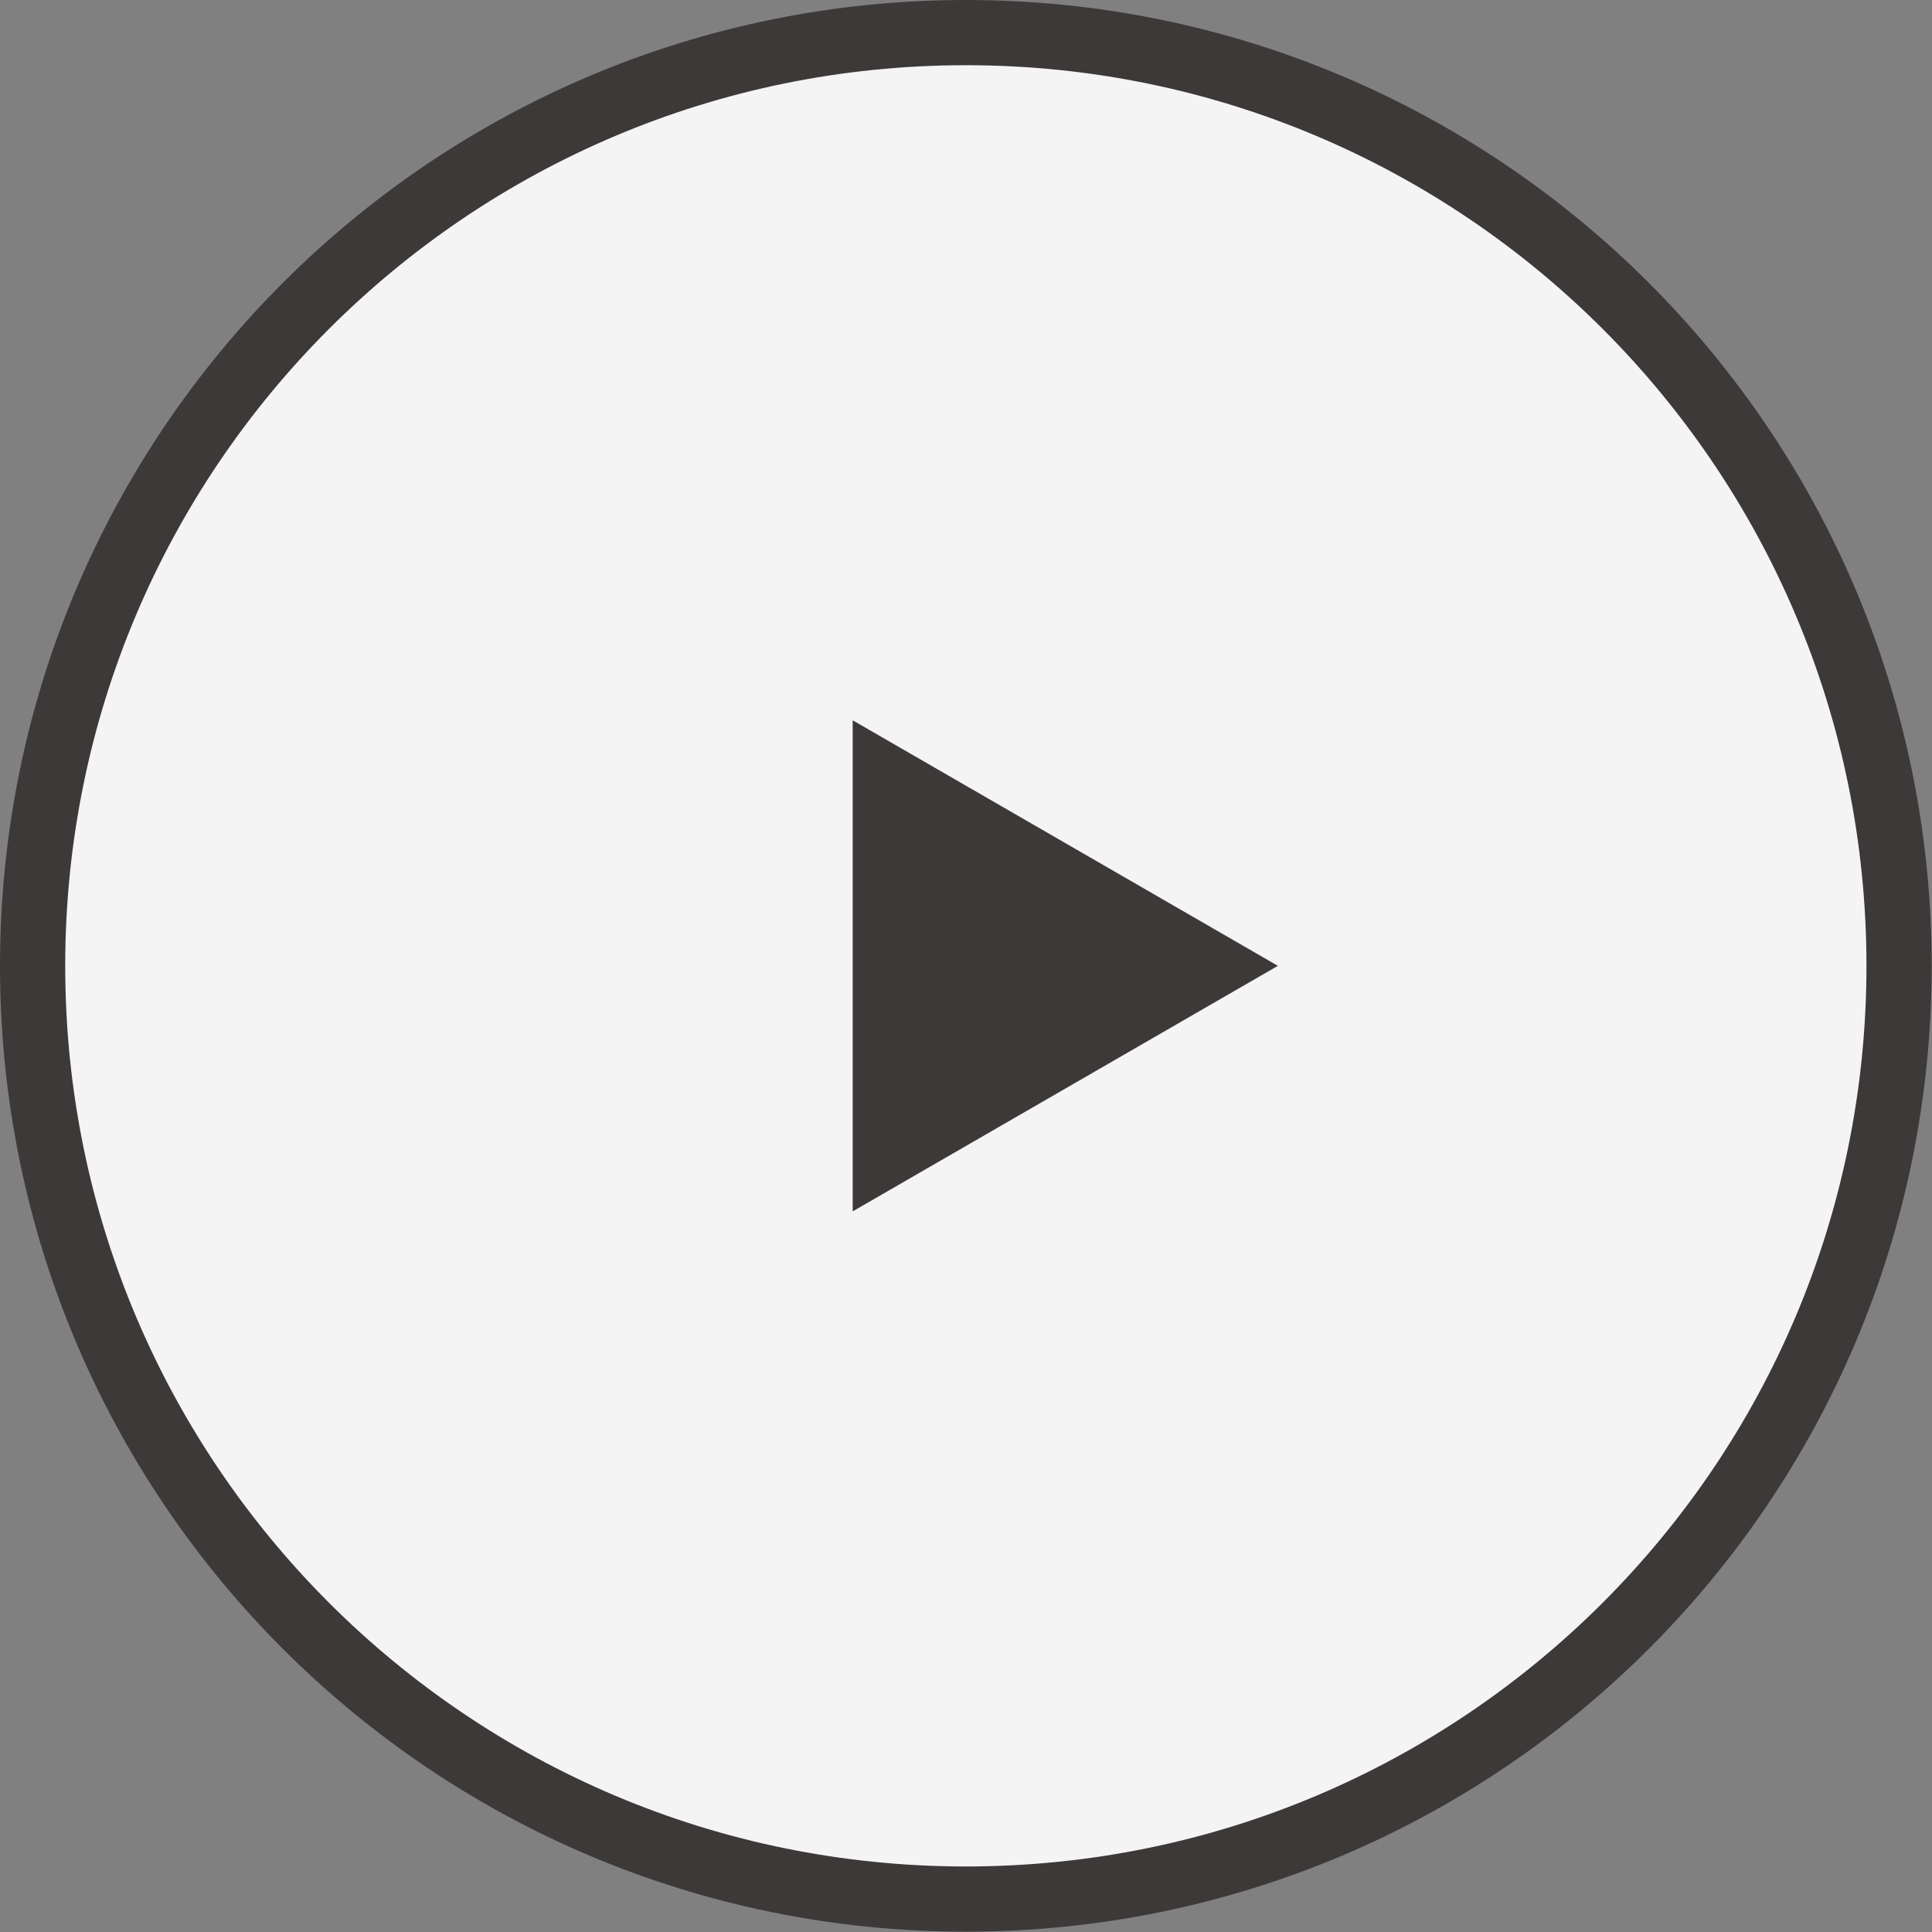
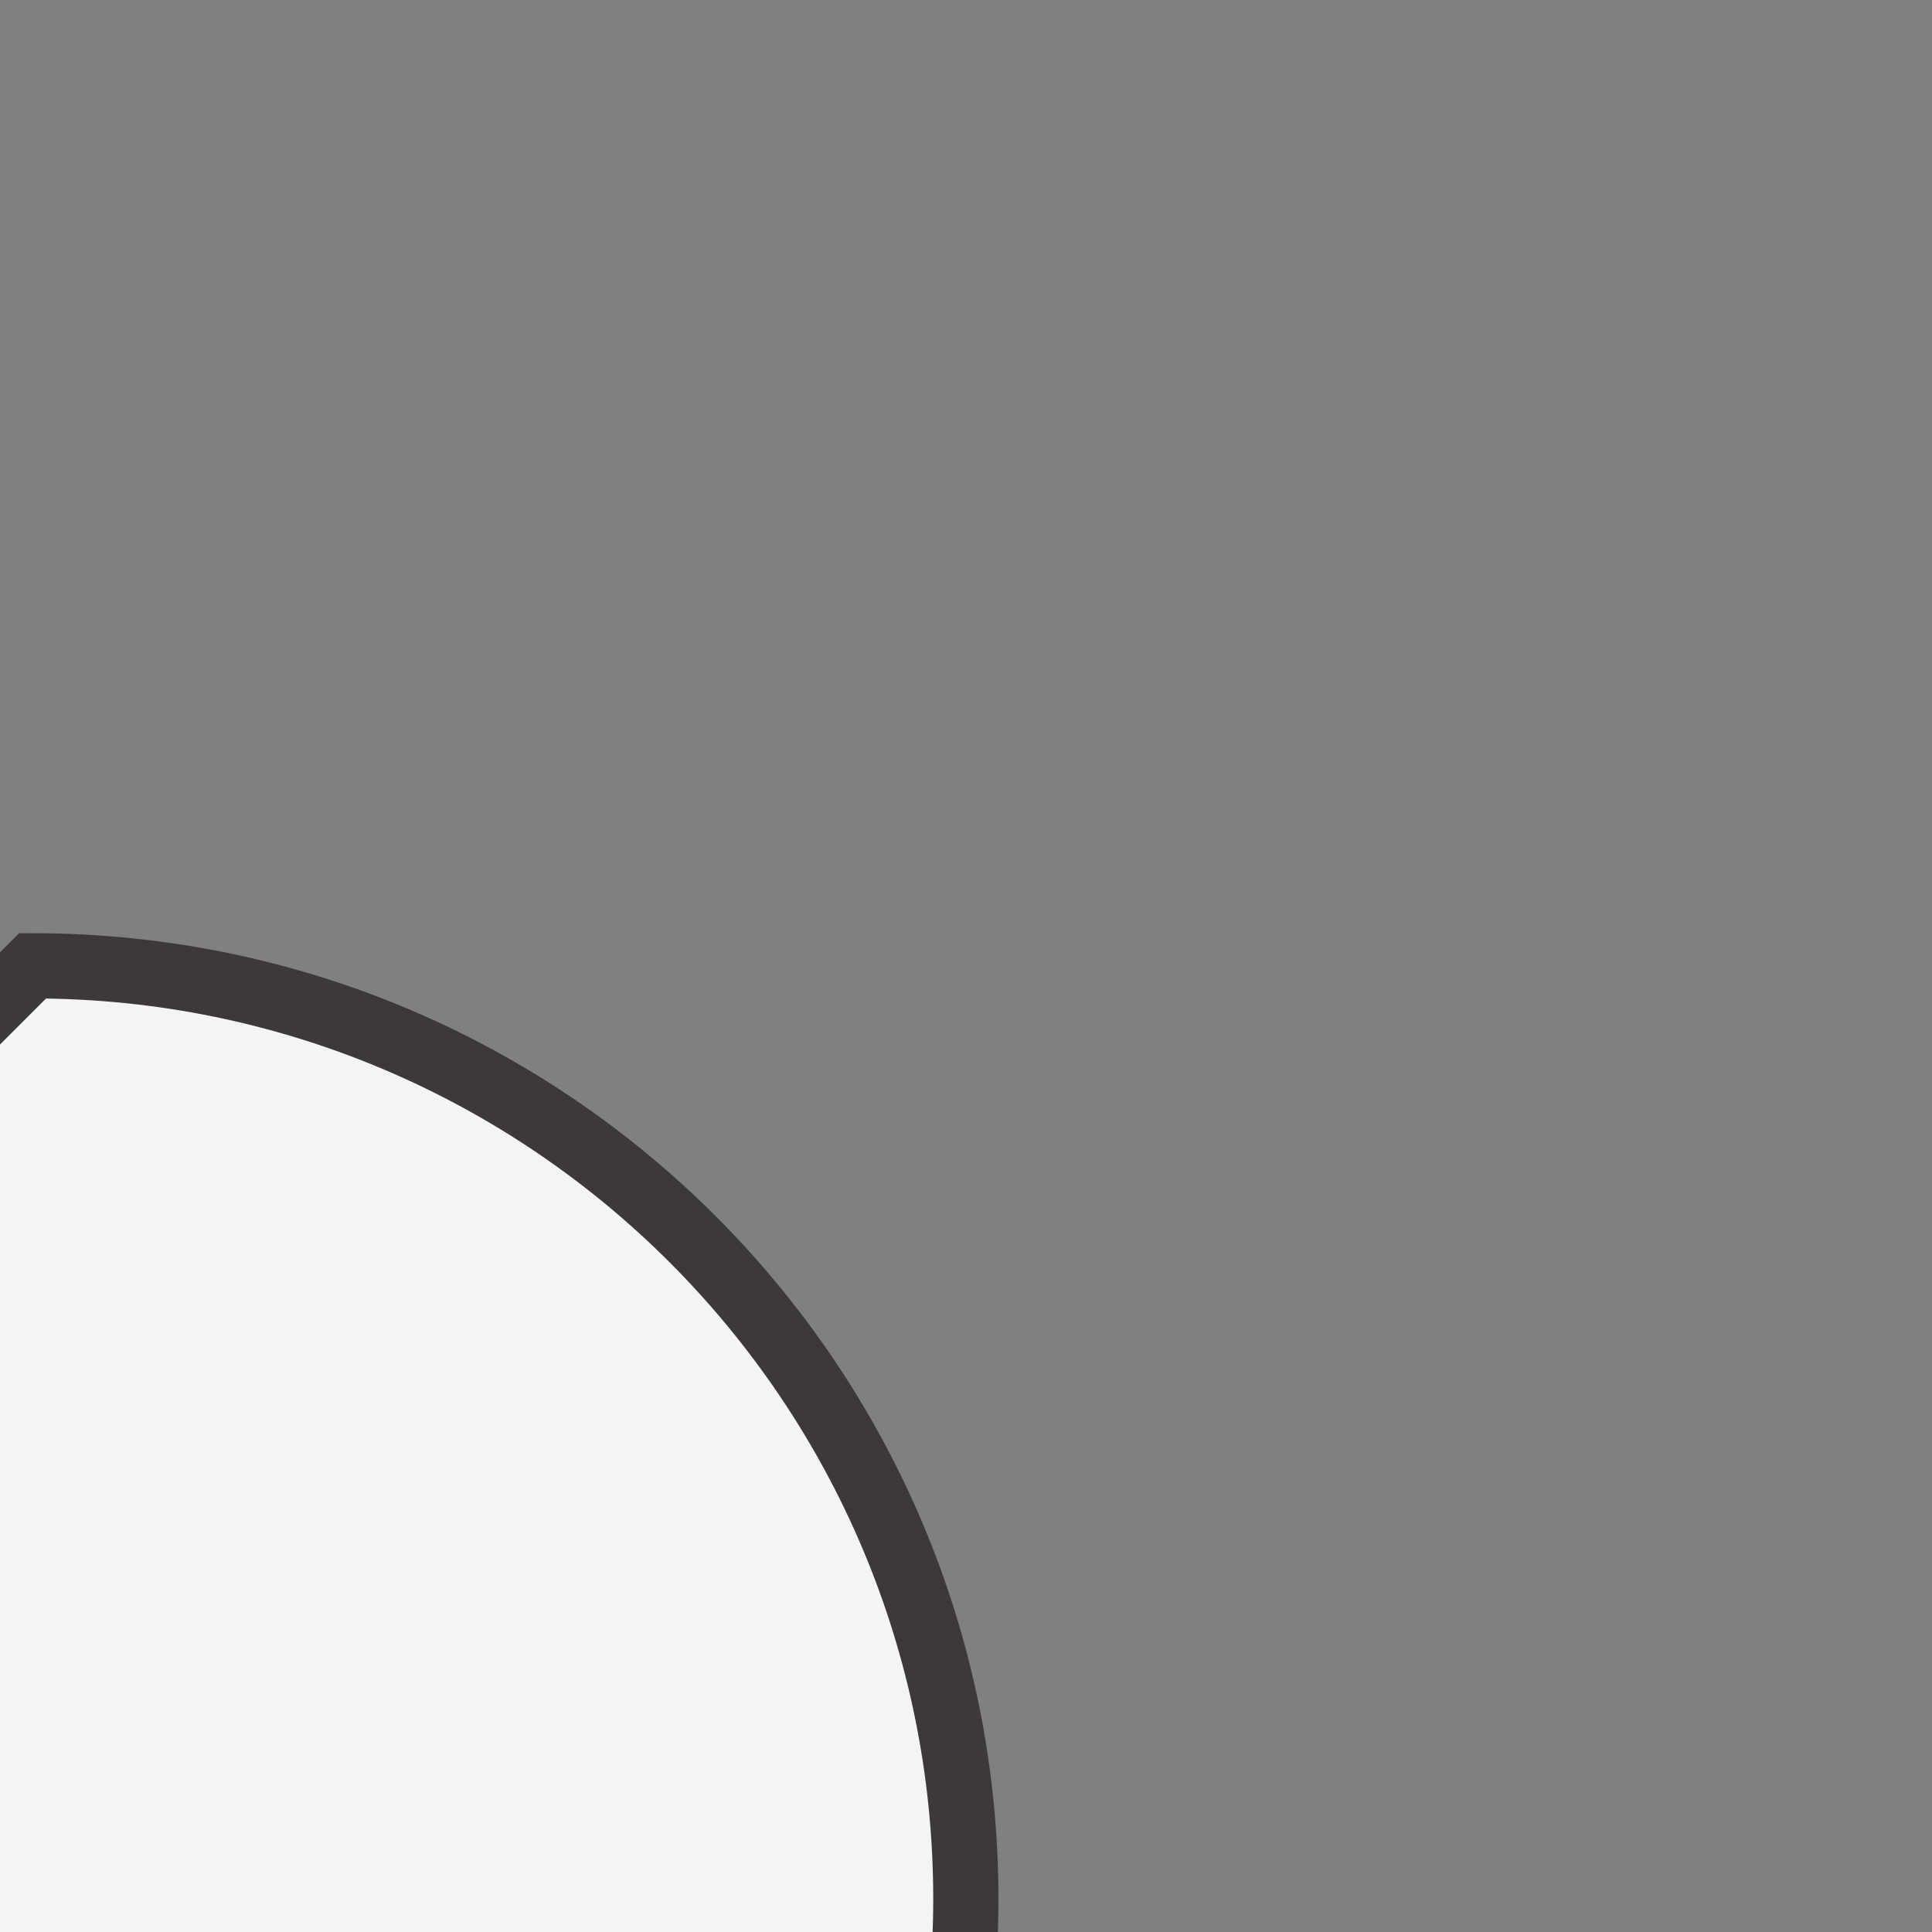
<svg xmlns="http://www.w3.org/2000/svg" id="_レイヤー_2" viewBox="0 0 59.25 59.25">
  <rect x="0" y="0" width="59.25" height="59.25" fill="#808080" stroke="none" />
  <g id="_レイヤー_1-2">
-     <path d="m1,29.62C1,13.81,13.81,1,29.62,1c15.81,0,28.62,12.81,28.62,28.62s-12.81,28.62-28.62,28.62c-15.81,0-28.62-12.81-28.62-28.62Z" style="fill:#f5f4f4; stroke:#3d3939; stroke-miterlimit:10; stroke-width:2px;" />
-     <polygon points="39.19 29.62 26.15 22.09 26.15 37.15 39.19 29.62" style="fill:#3d3939; stroke-width:0px;" />
+     <path d="m1,29.62c15.81,0,28.62,12.81,28.62,28.62s-12.81,28.62-28.62,28.62c-15.81,0-28.62-12.81-28.62-28.62Z" style="fill:#f5f4f4; stroke:#3d3939; stroke-miterlimit:10; stroke-width:2px;" />
  </g>
</svg>